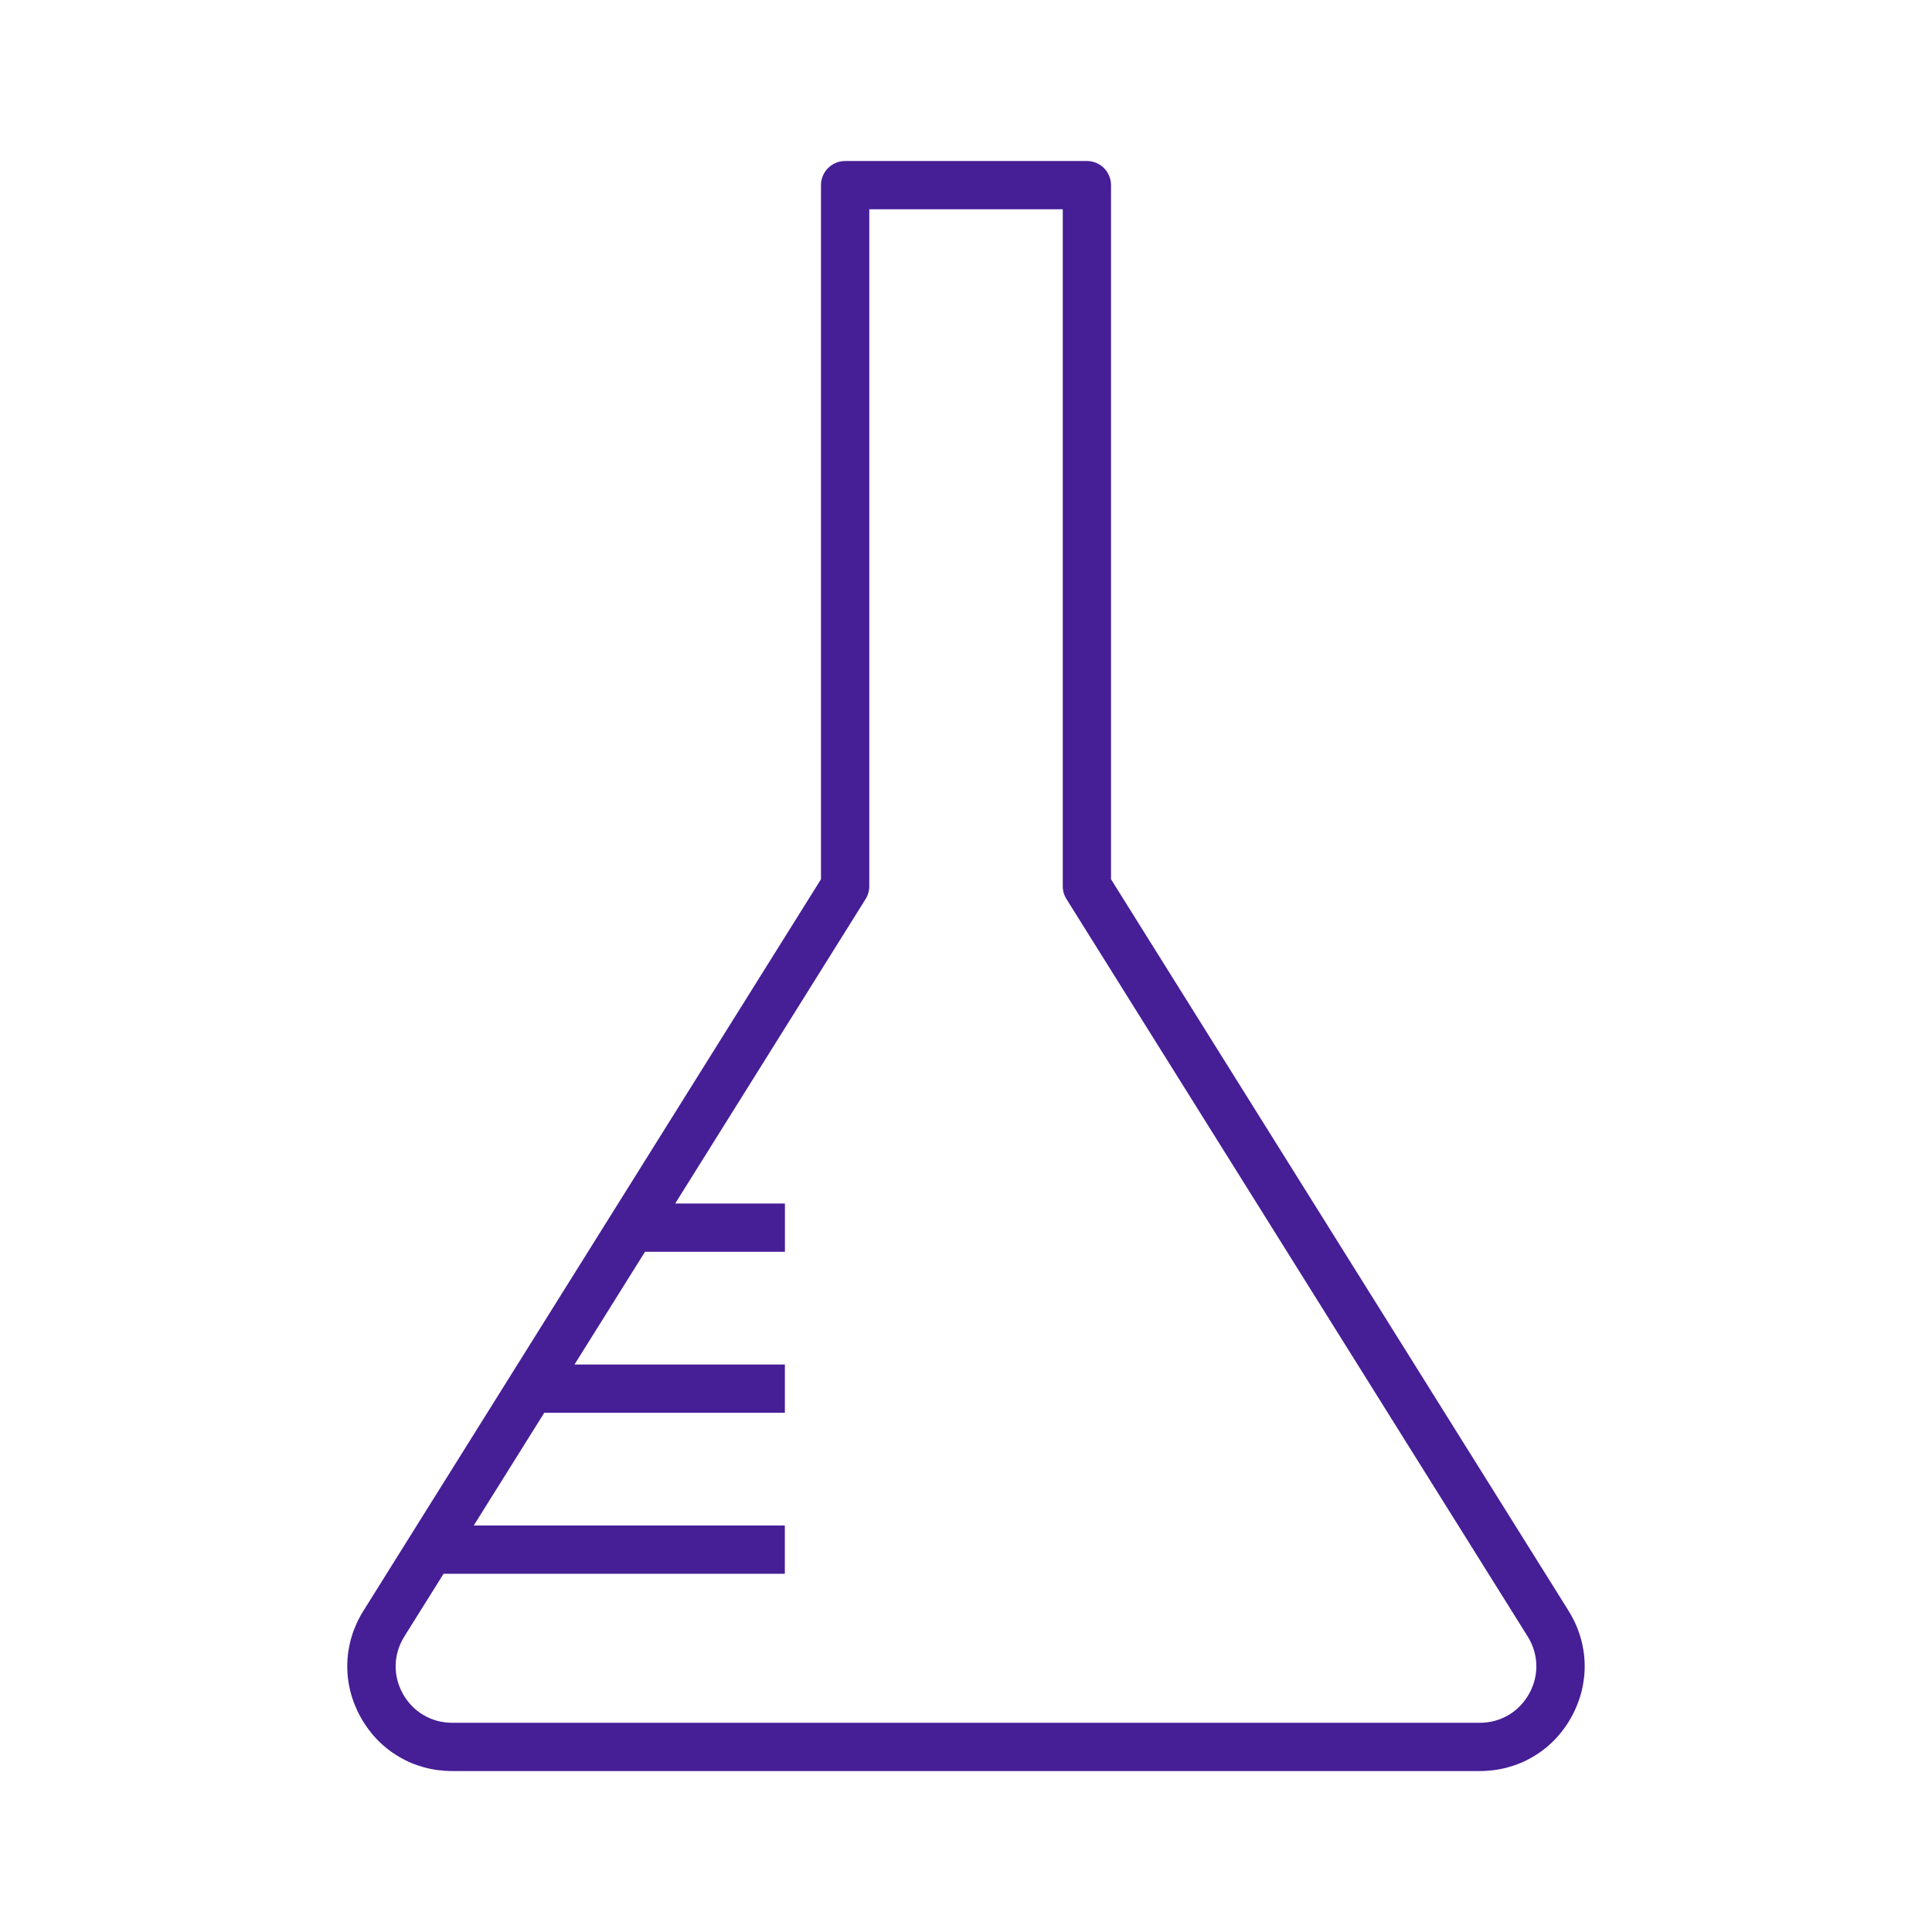
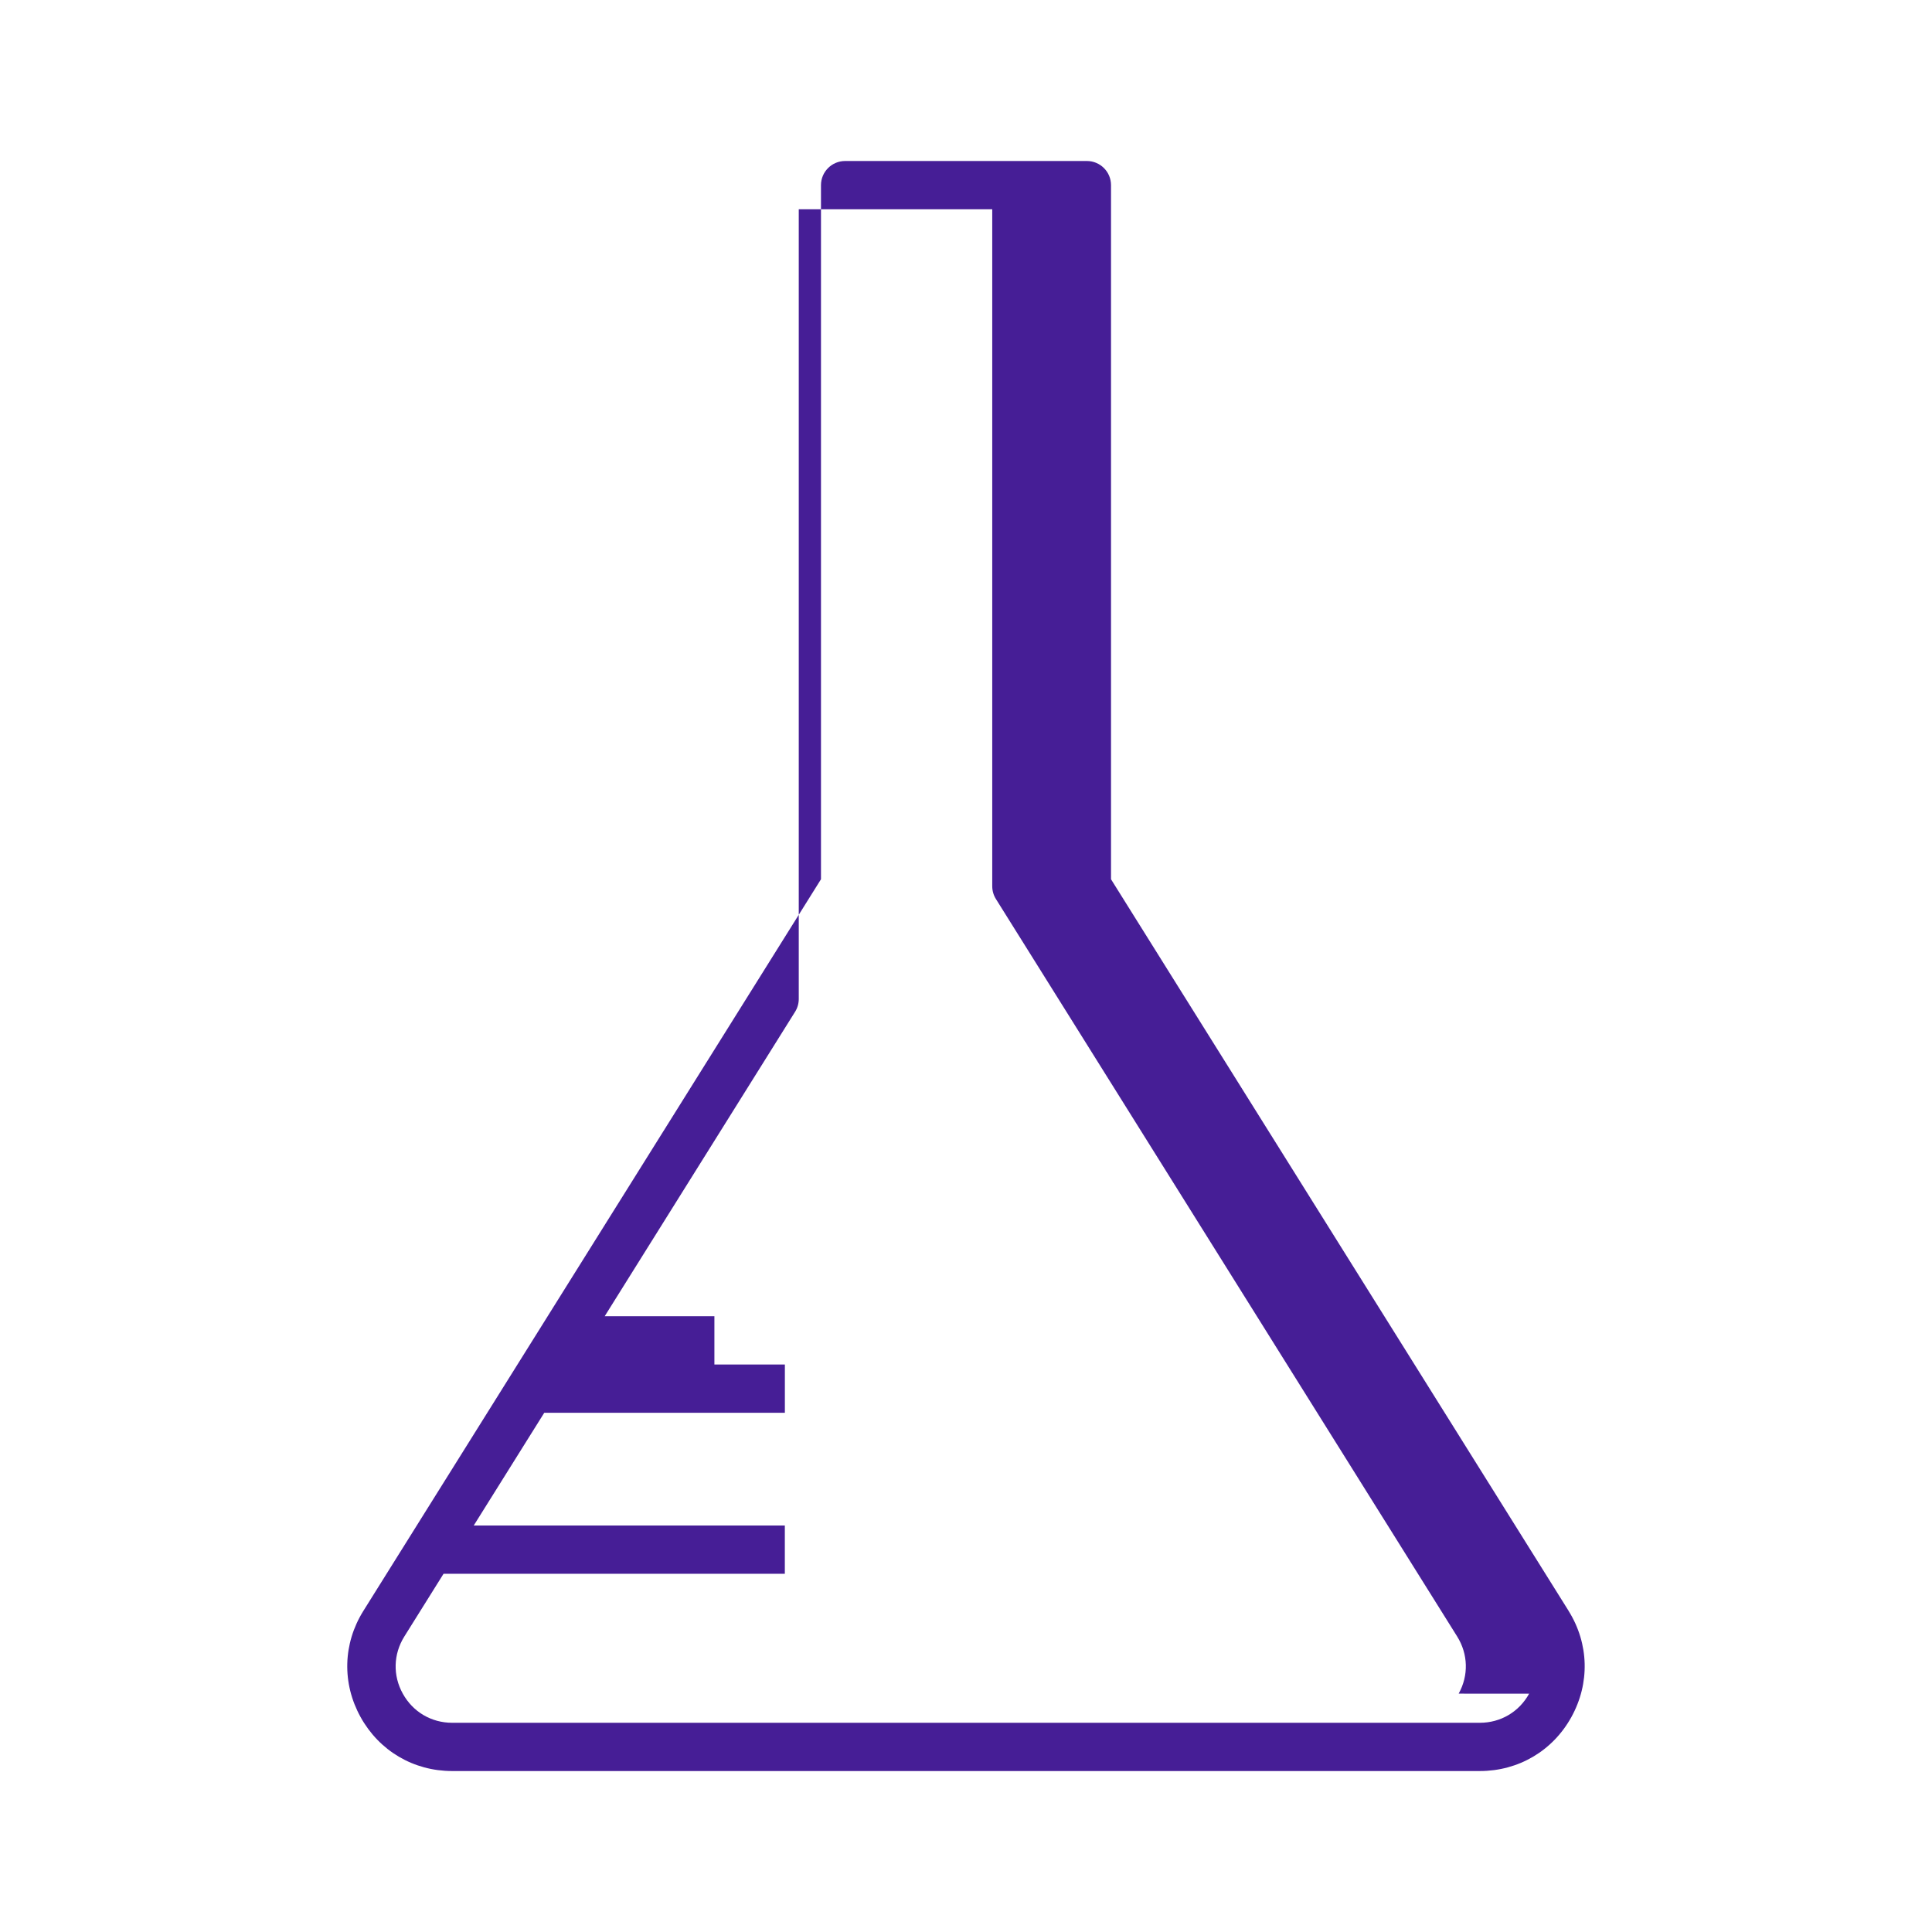
<svg xmlns="http://www.w3.org/2000/svg" id="Icon_Medical_Erlenmayer_Flask_TrueBlue_48x48_RGB" viewBox="0 0 48 48">
  <defs>
    <style>.cls-1{fill:none;}.cls-1,.cls-2{stroke-width:0px;}.cls-2{fill:#461e96;}</style>
  </defs>
-   <rect id="Bounding_Box" class="cls-1" width="48" height="48" />
-   <path class="cls-2" d="m38.972,40.022l-11.369-18.177V4.6c0-.332-.269-.6-.6-.6h-6.006c-.331,0-.6.269-.6.6v17.245l-11.369,18.177c-.509.814-.534,1.8-.069,2.639s1.315,1.34,2.274,1.34h25.533c.959,0,1.81-.501,2.274-1.34s.44-1.825-.069-2.639Zm-.981,2.057c-.25.452-.708.723-1.225.723H11.233c-.517,0-.975-.271-1.225-.723-.251-.451-.236-.982.037-1.42l.975-1.559h8.479v-1.199h-7.729l1.752-2.801h5.978v-1.199h-5.227l1.752-2.801h3.476v-1.199h-2.726l4.731-7.565c.06-.096.091-.206.091-.318V5.2h4.807v16.817c0,.112.031.223.091.318l11.46,18.323c.273.438.288.969.037,1.42Z" />
+   <path class="cls-2" d="m38.972,40.022l-11.369-18.177V4.6c0-.332-.269-.6-.6-.6h-6.006c-.331,0-.6.269-.6.6v17.245l-11.369,18.177c-.509.814-.534,1.8-.069,2.639s1.315,1.34,2.274,1.34h25.533c.959,0,1.81-.501,2.274-1.34s.44-1.825-.069-2.639Zm-.981,2.057c-.25.452-.708.723-1.225.723H11.233c-.517,0-.975-.271-1.225-.723-.251-.451-.236-.982.037-1.42l.975-1.559h8.479v-1.199h-7.729l1.752-2.801h5.978v-1.199h-5.227h3.476v-1.199h-2.726l4.731-7.565c.06-.096.091-.206.091-.318V5.2h4.807v16.817c0,.112.031.223.091.318l11.46,18.323c.273.438.288.969.037,1.42Z" />
</svg>